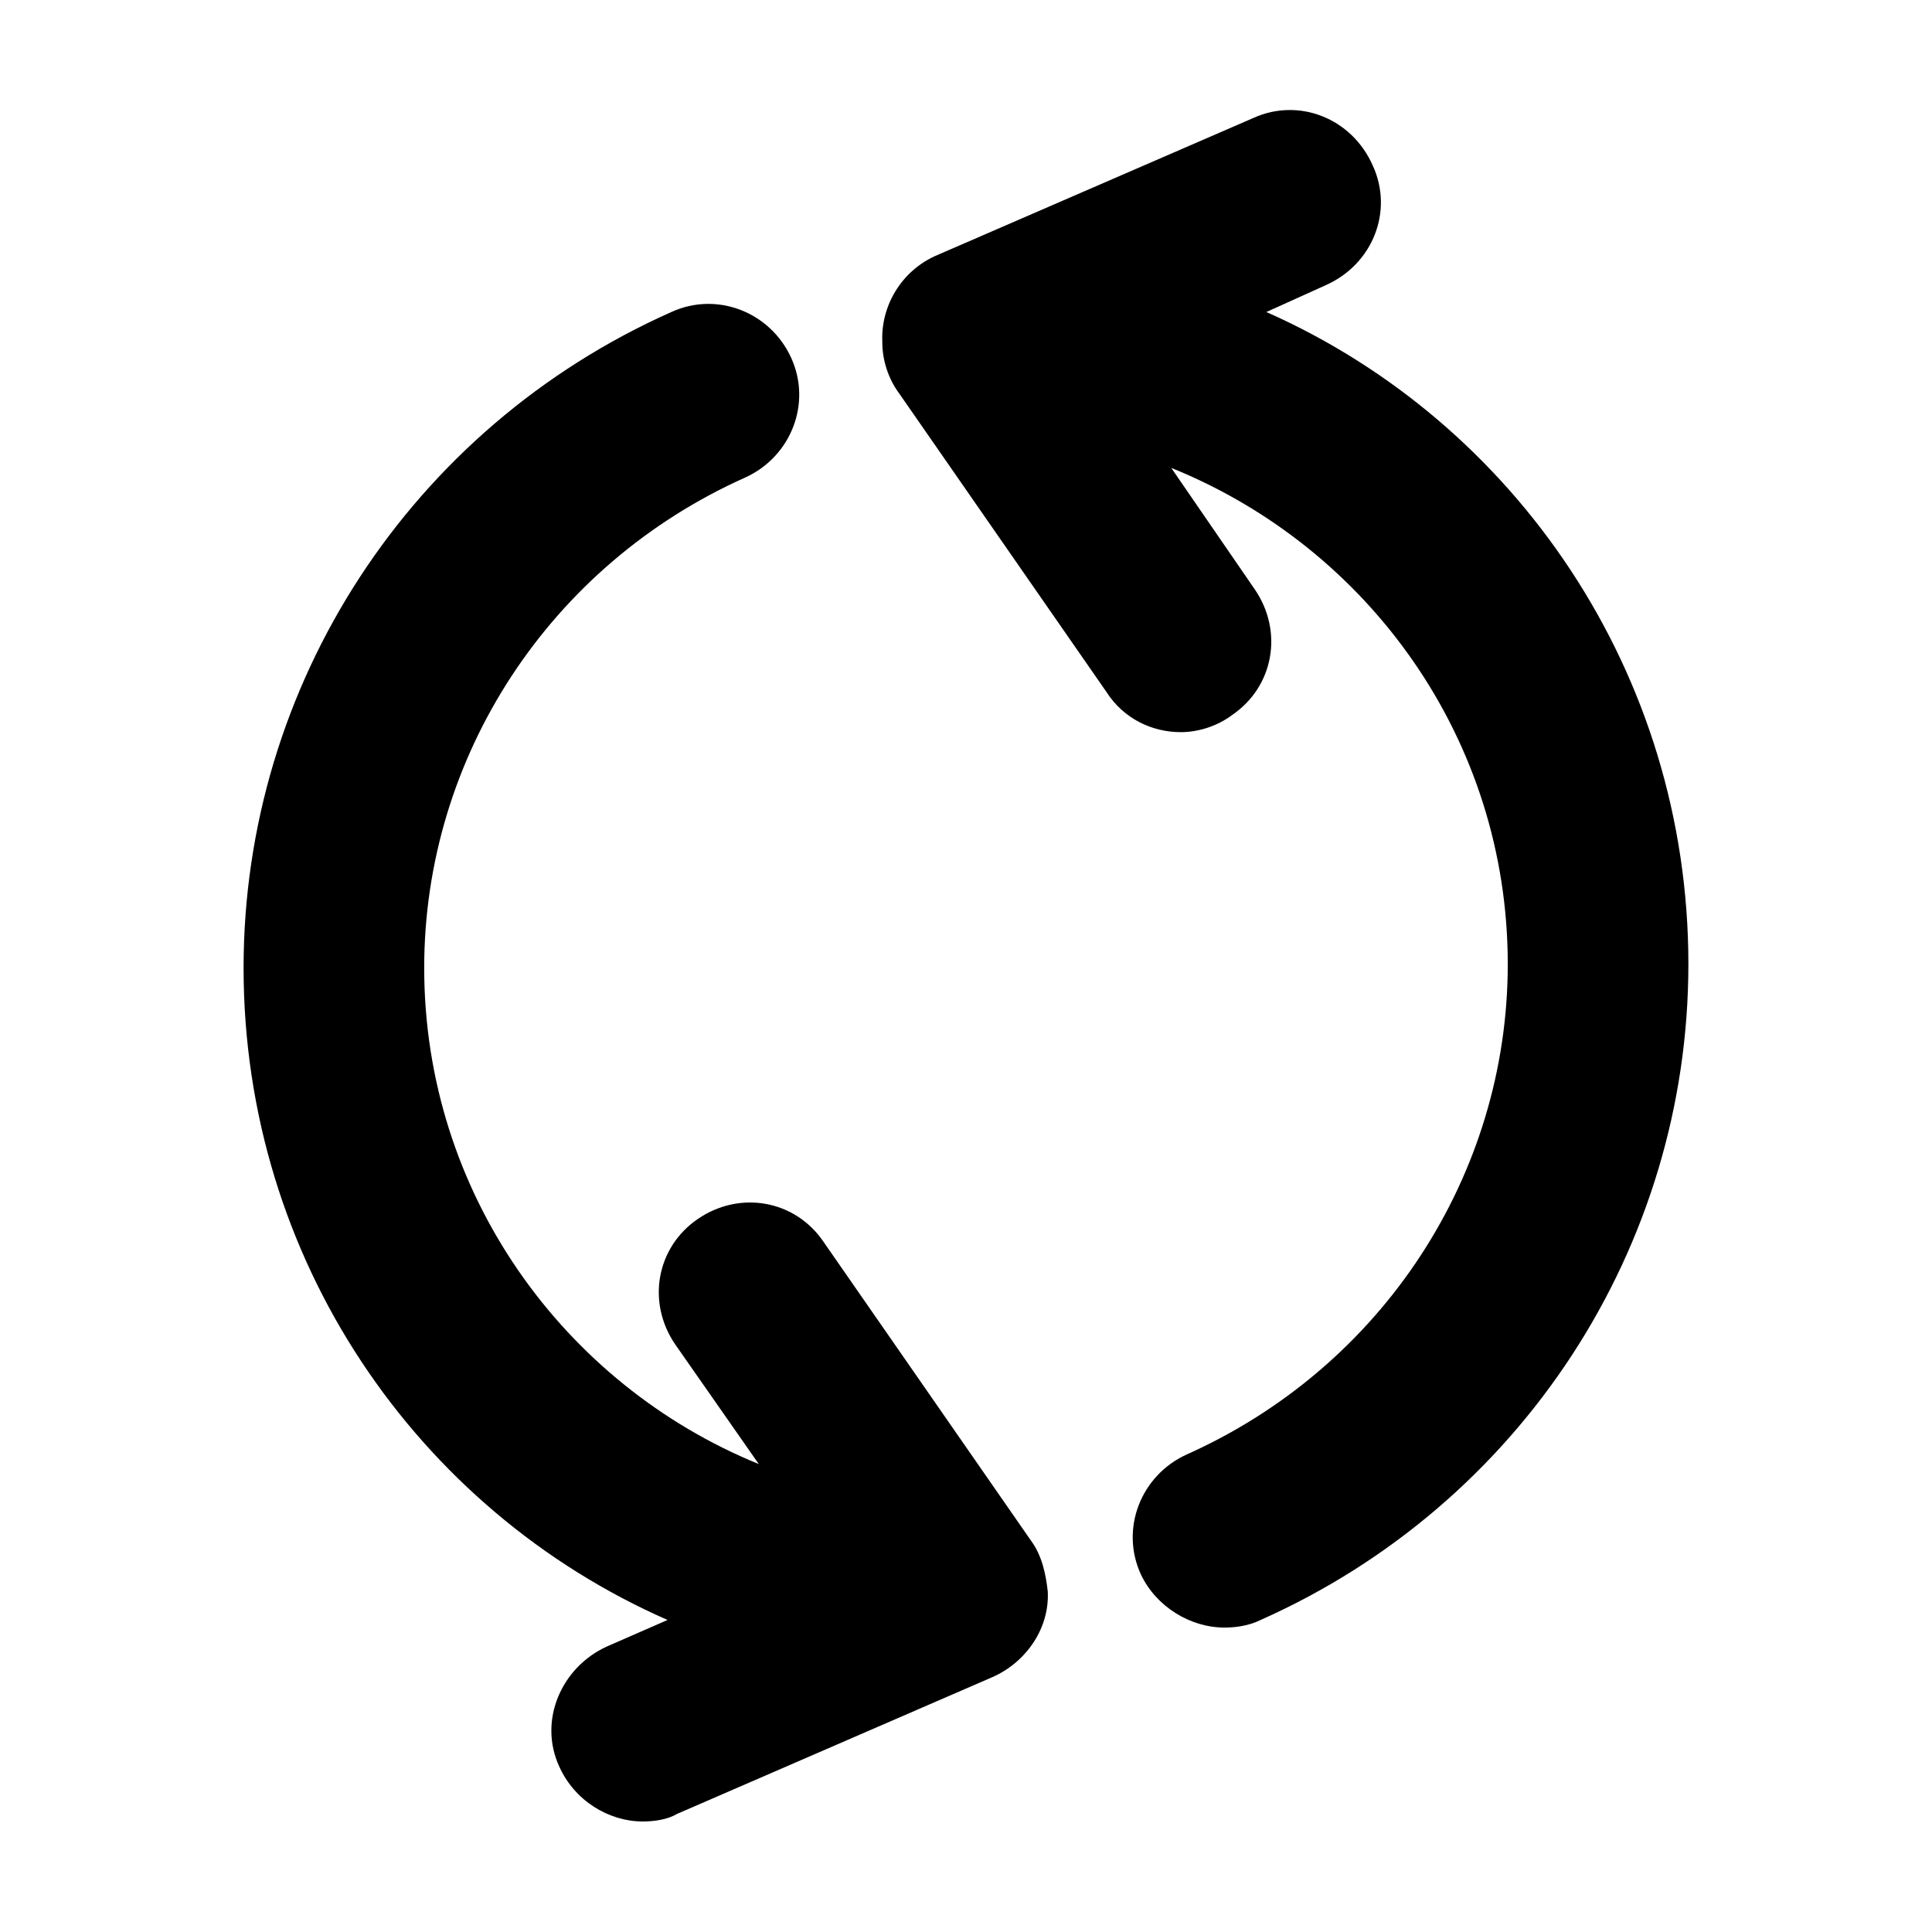
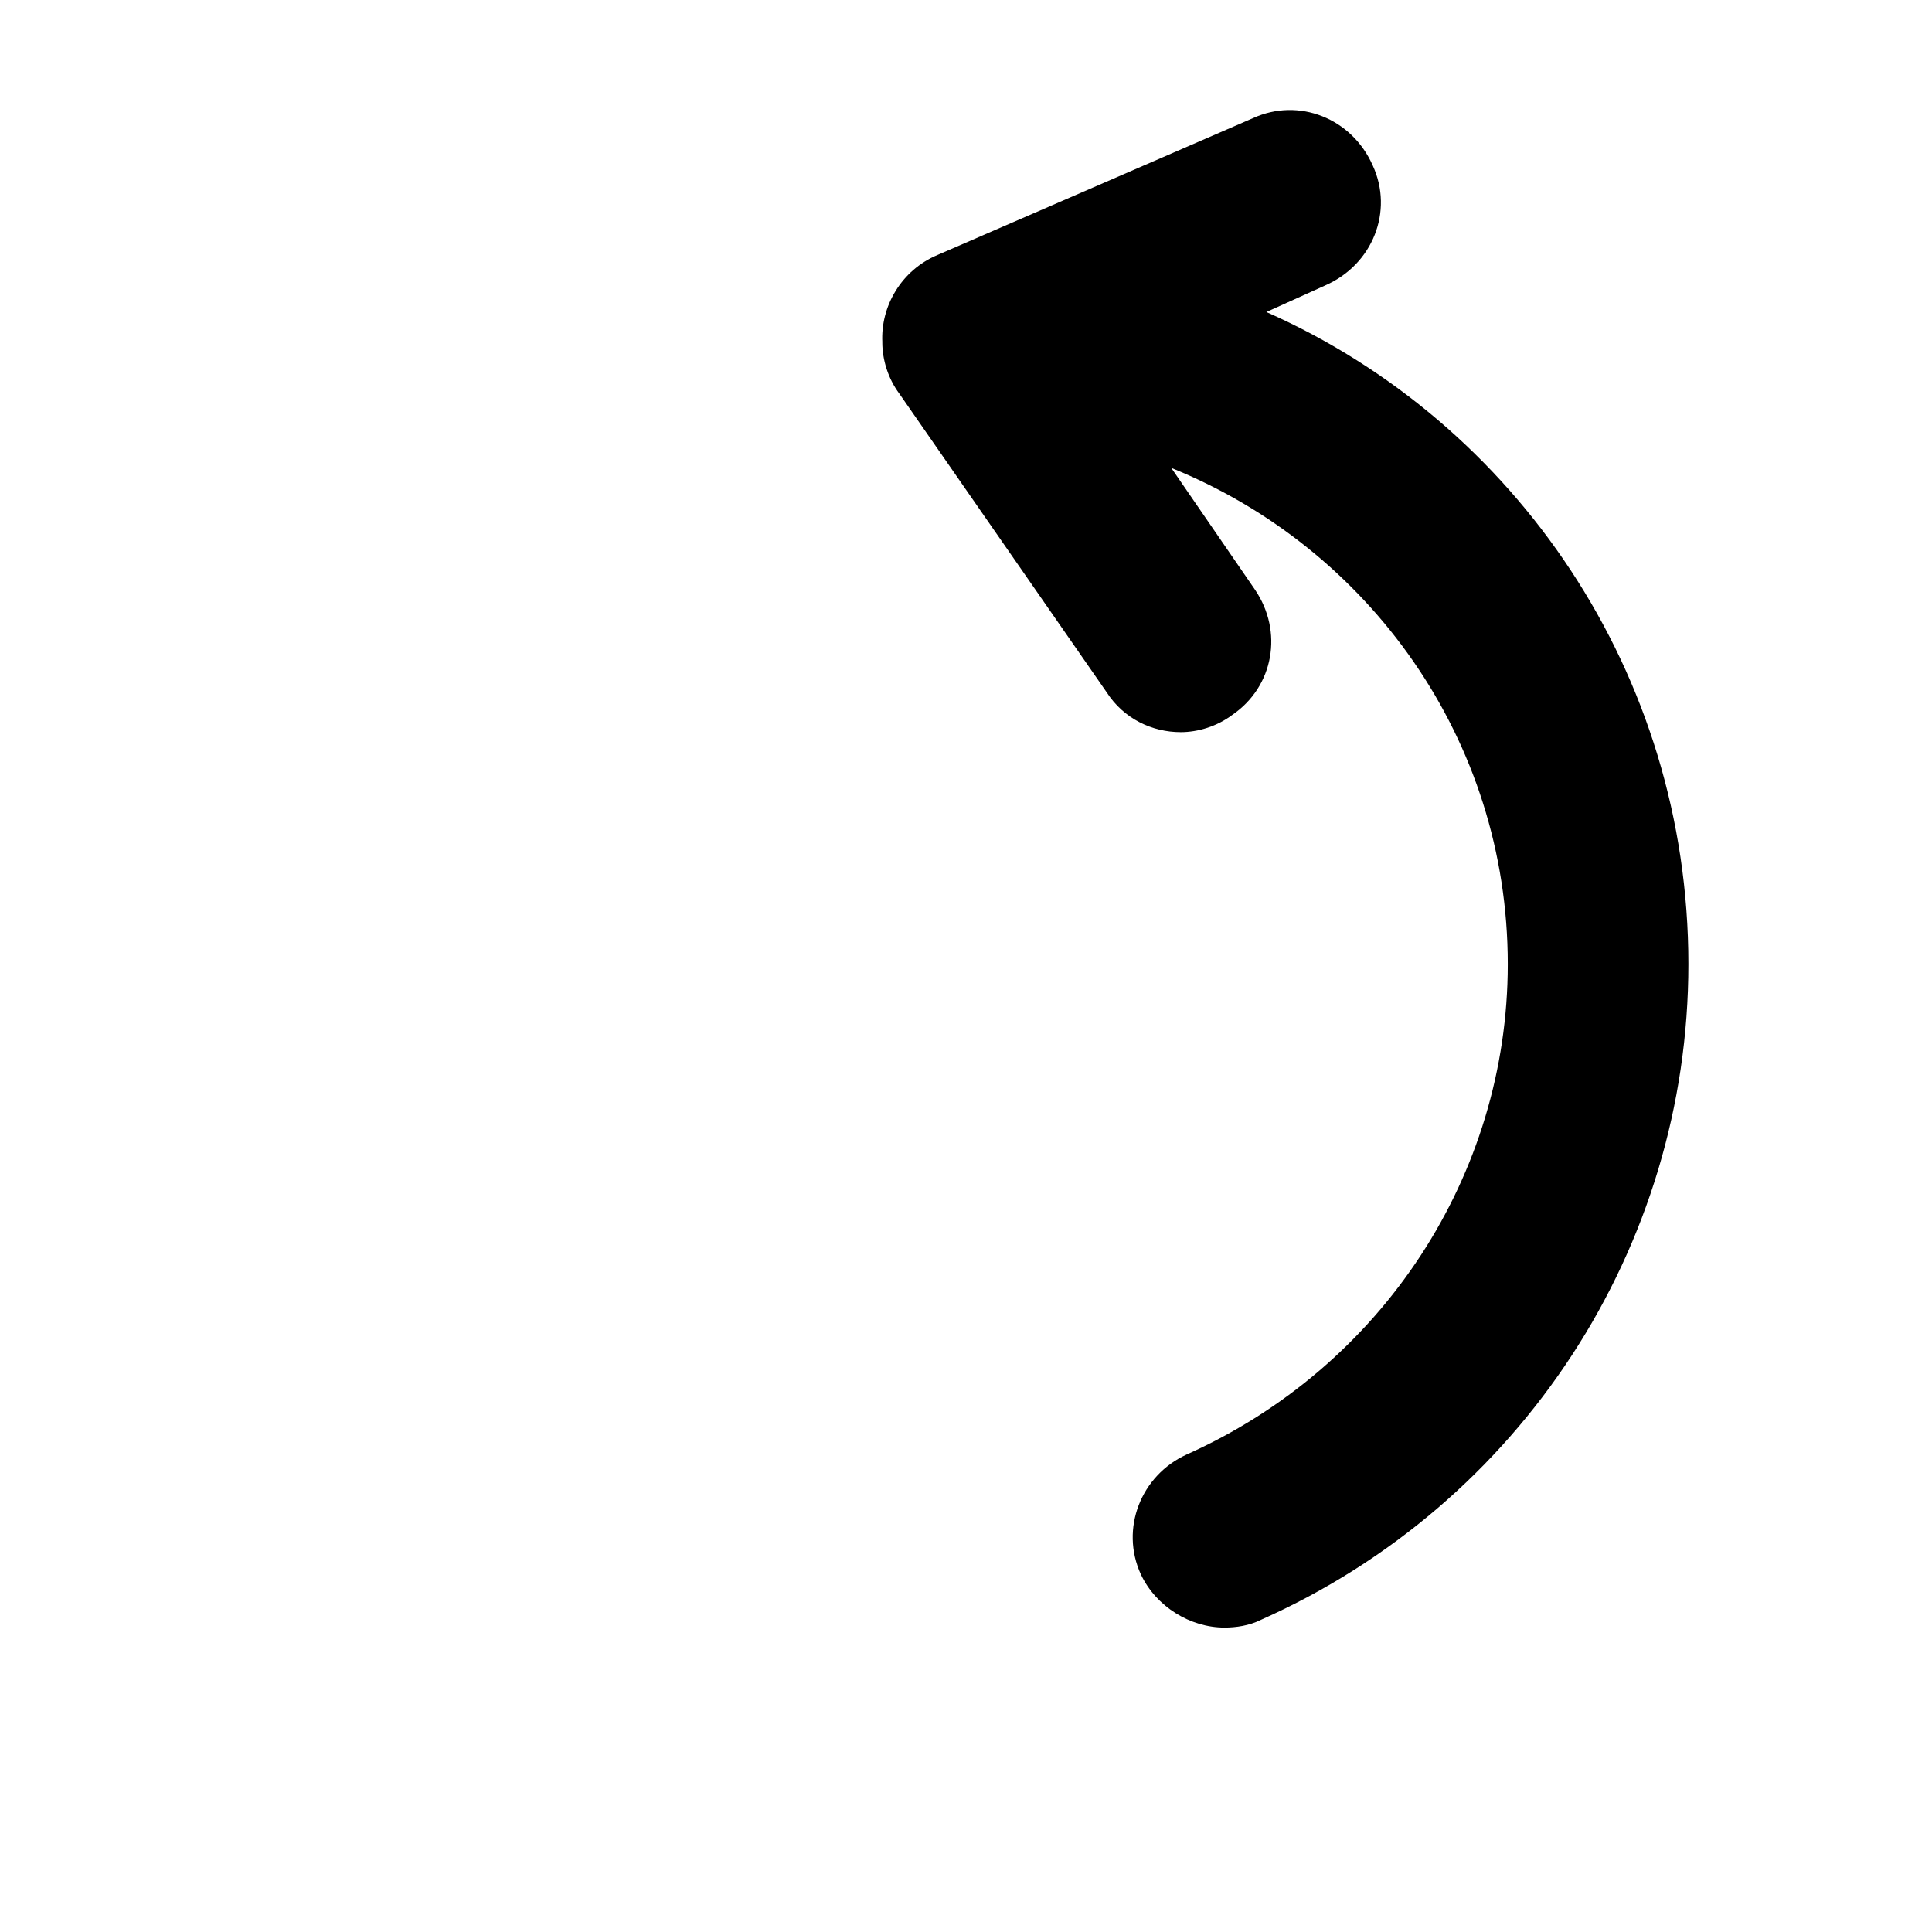
<svg xmlns="http://www.w3.org/2000/svg" fill="#000000" width="800px" height="800px" version="1.1" viewBox="144 144 512 512">
  <g>
    <path d="m377.83 234.75c-0.504-9.574 5.039-19.145 14.609-23.176l83.633-36.273c12.09-5.543 26.199 0 31.738 12.594 5.543 12.09 0 26.199-12.594 31.738l-15.617 7.055c65.996 29.223 111.84 95.723 111.84 172.81 0 75.066-44.336 143.08-113.36 173.81-3.023 1.512-6.551 2.016-9.574 2.016-9.07 0-18.137-5.543-22.168-14.105-5.543-12.09 0-26.199 12.09-31.738 51.895-23.18 85.148-74.062 85.148-129.98 0-59.449-36.777-110.34-89.176-131.5l22.168 32.242c7.559 11.082 5.039 25.695-6.047 33.25-4.031 3.023-9.07 4.535-13.602 4.535-7.559 0-15.113-3.527-19.648-10.578l-54.918-79.098c-3.019-4.031-4.531-9.066-4.531-13.602z" />
-     <path d="m208.55 400.5c0-75.066 44.336-143.08 113.36-173.81 12.09-5.543 26.199 0 31.738 12.09 5.543 12.09 0 26.199-12.09 31.738-51.891 23.176-85.141 74.059-85.141 129.98 0 59.449 36.777 110.34 88.672 131.5l-22.168-31.738c-7.559-11.082-5.039-25.695 6.047-33.25 11.082-7.559 25.695-5.039 33.25 6.047l54.914 79.098c3.023 4.031 4.031 9.07 4.535 13.602 0.504 9.574-5.543 18.641-14.609 22.672l-83.633 36.273c-2.519 1.508-6.047 2.008-9.07 2.008-9.07 0-18.137-5.543-22.168-14.609-5.543-12.09 0.504-26.199 12.594-31.738l16.121-7.055c-66.5-29.219-112.35-95.723-112.35-172.8z" />
  </g>
</svg>